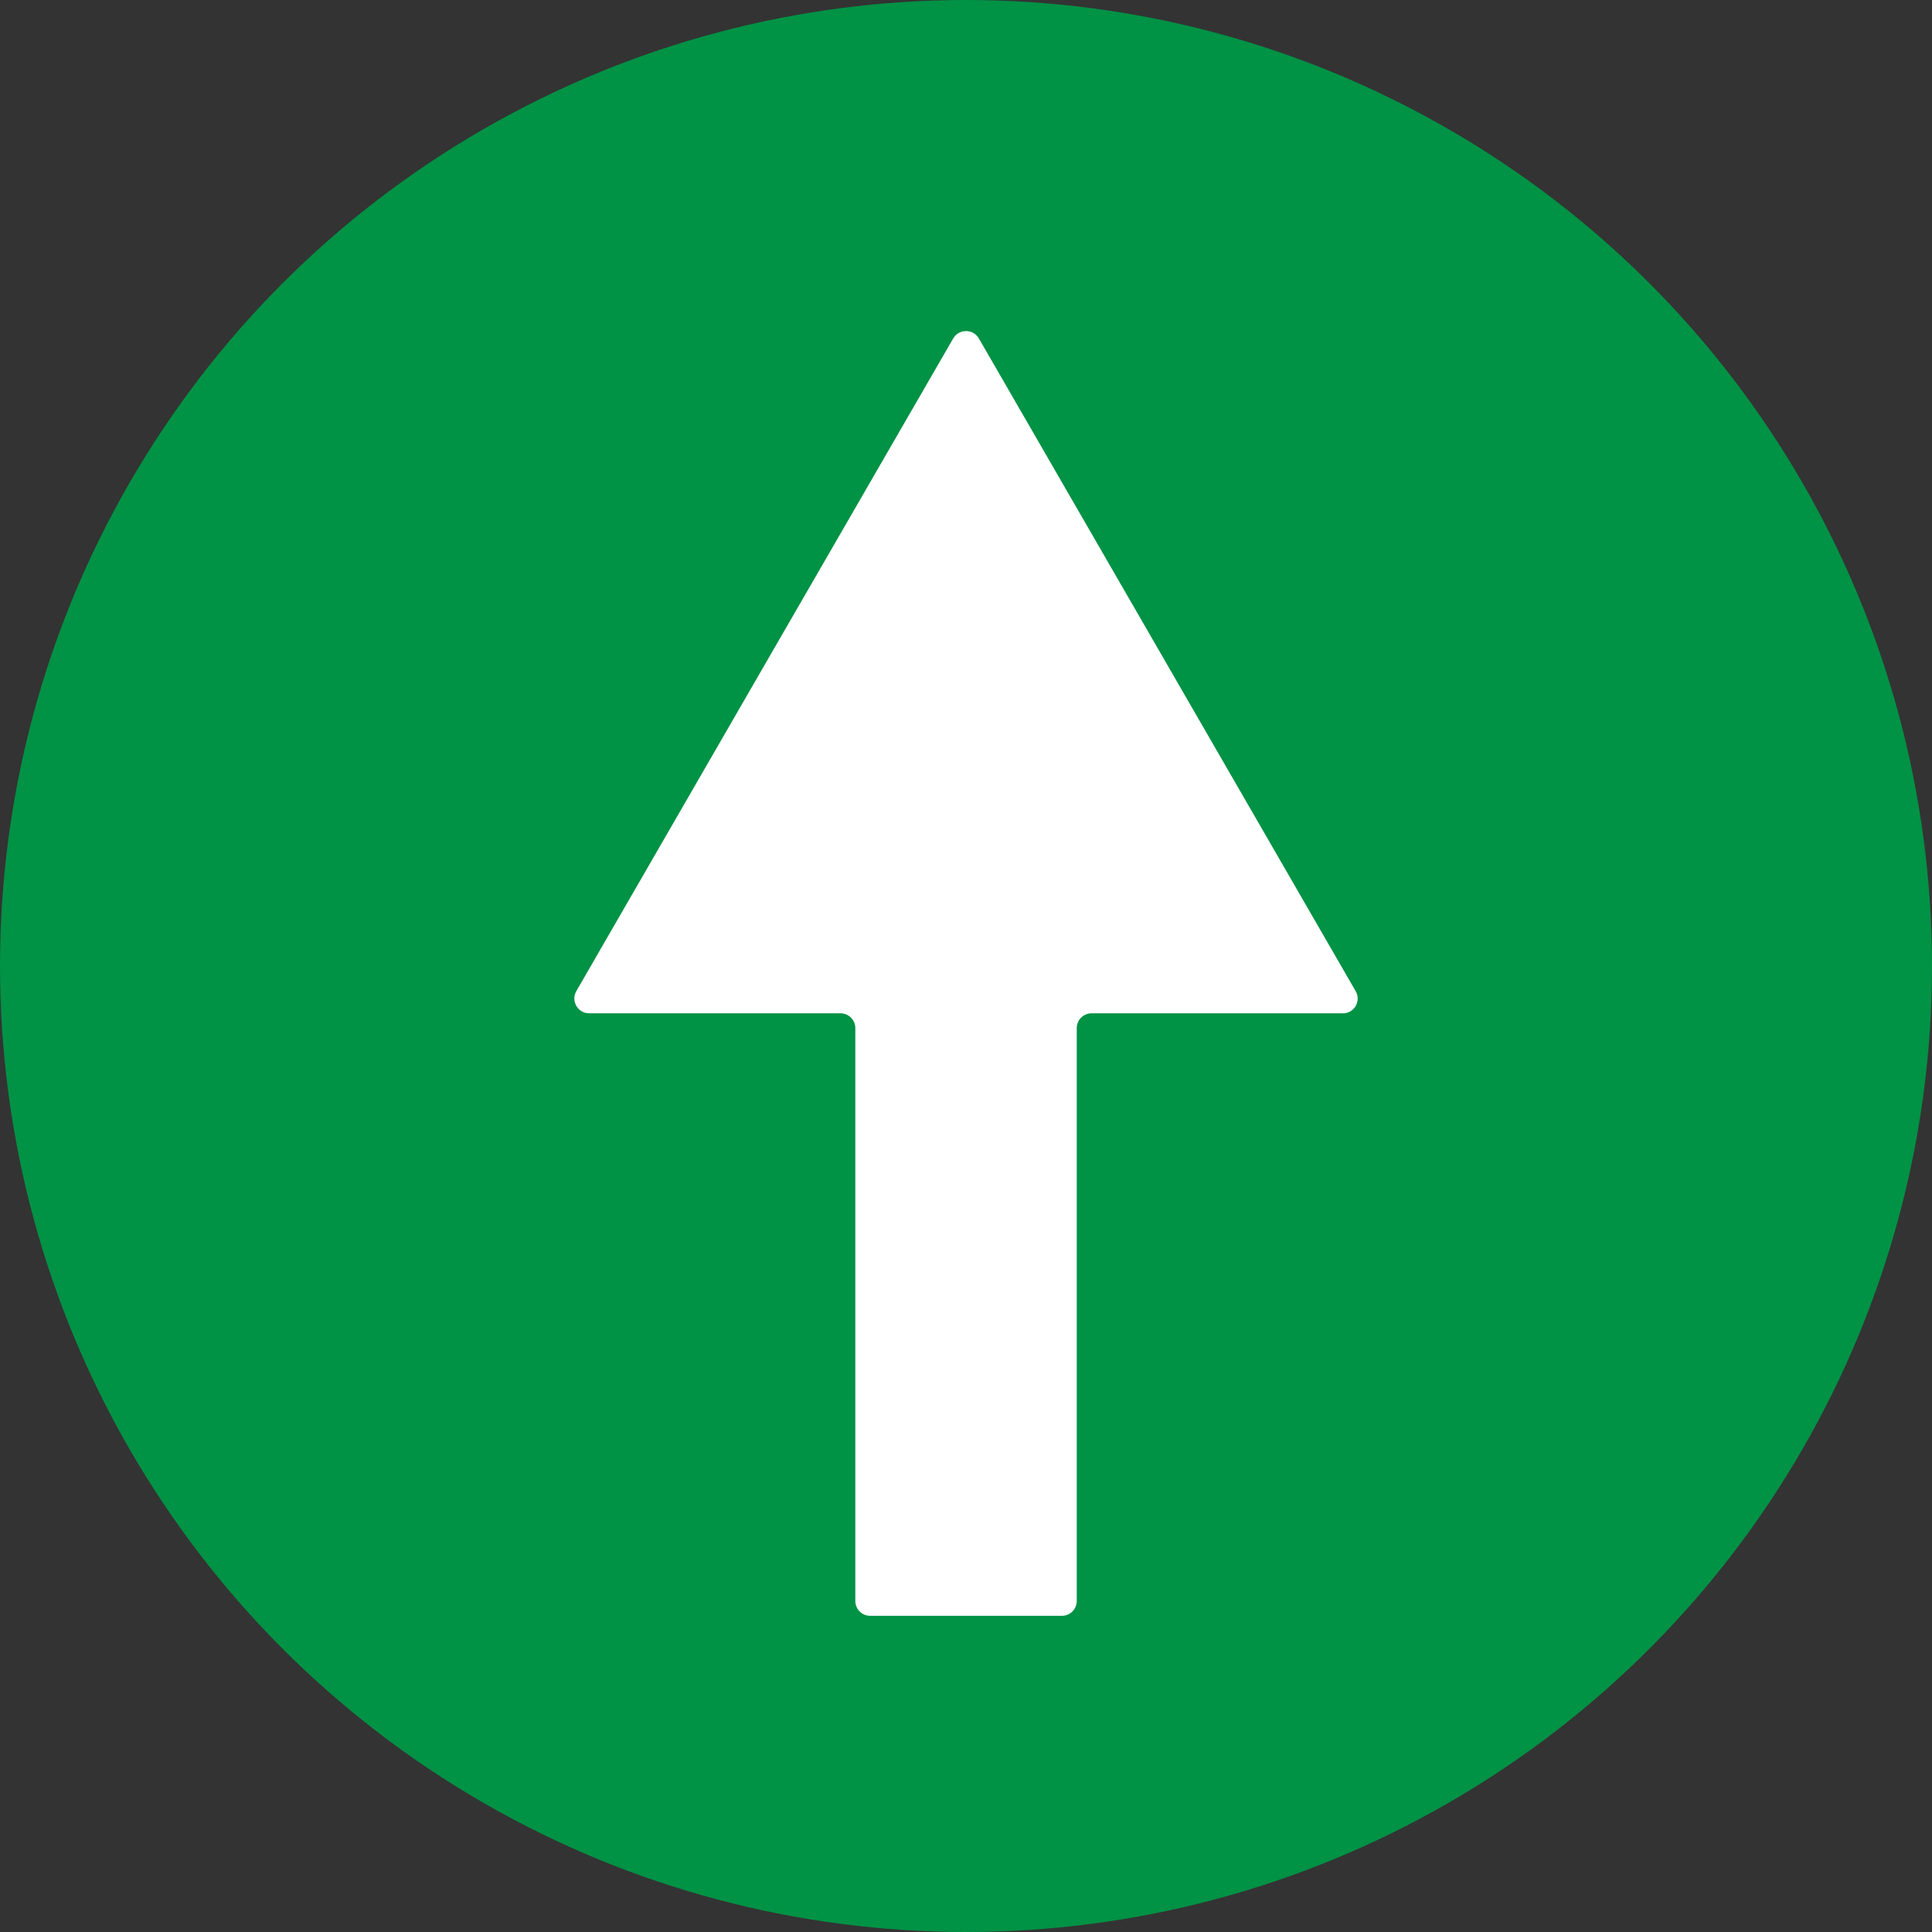
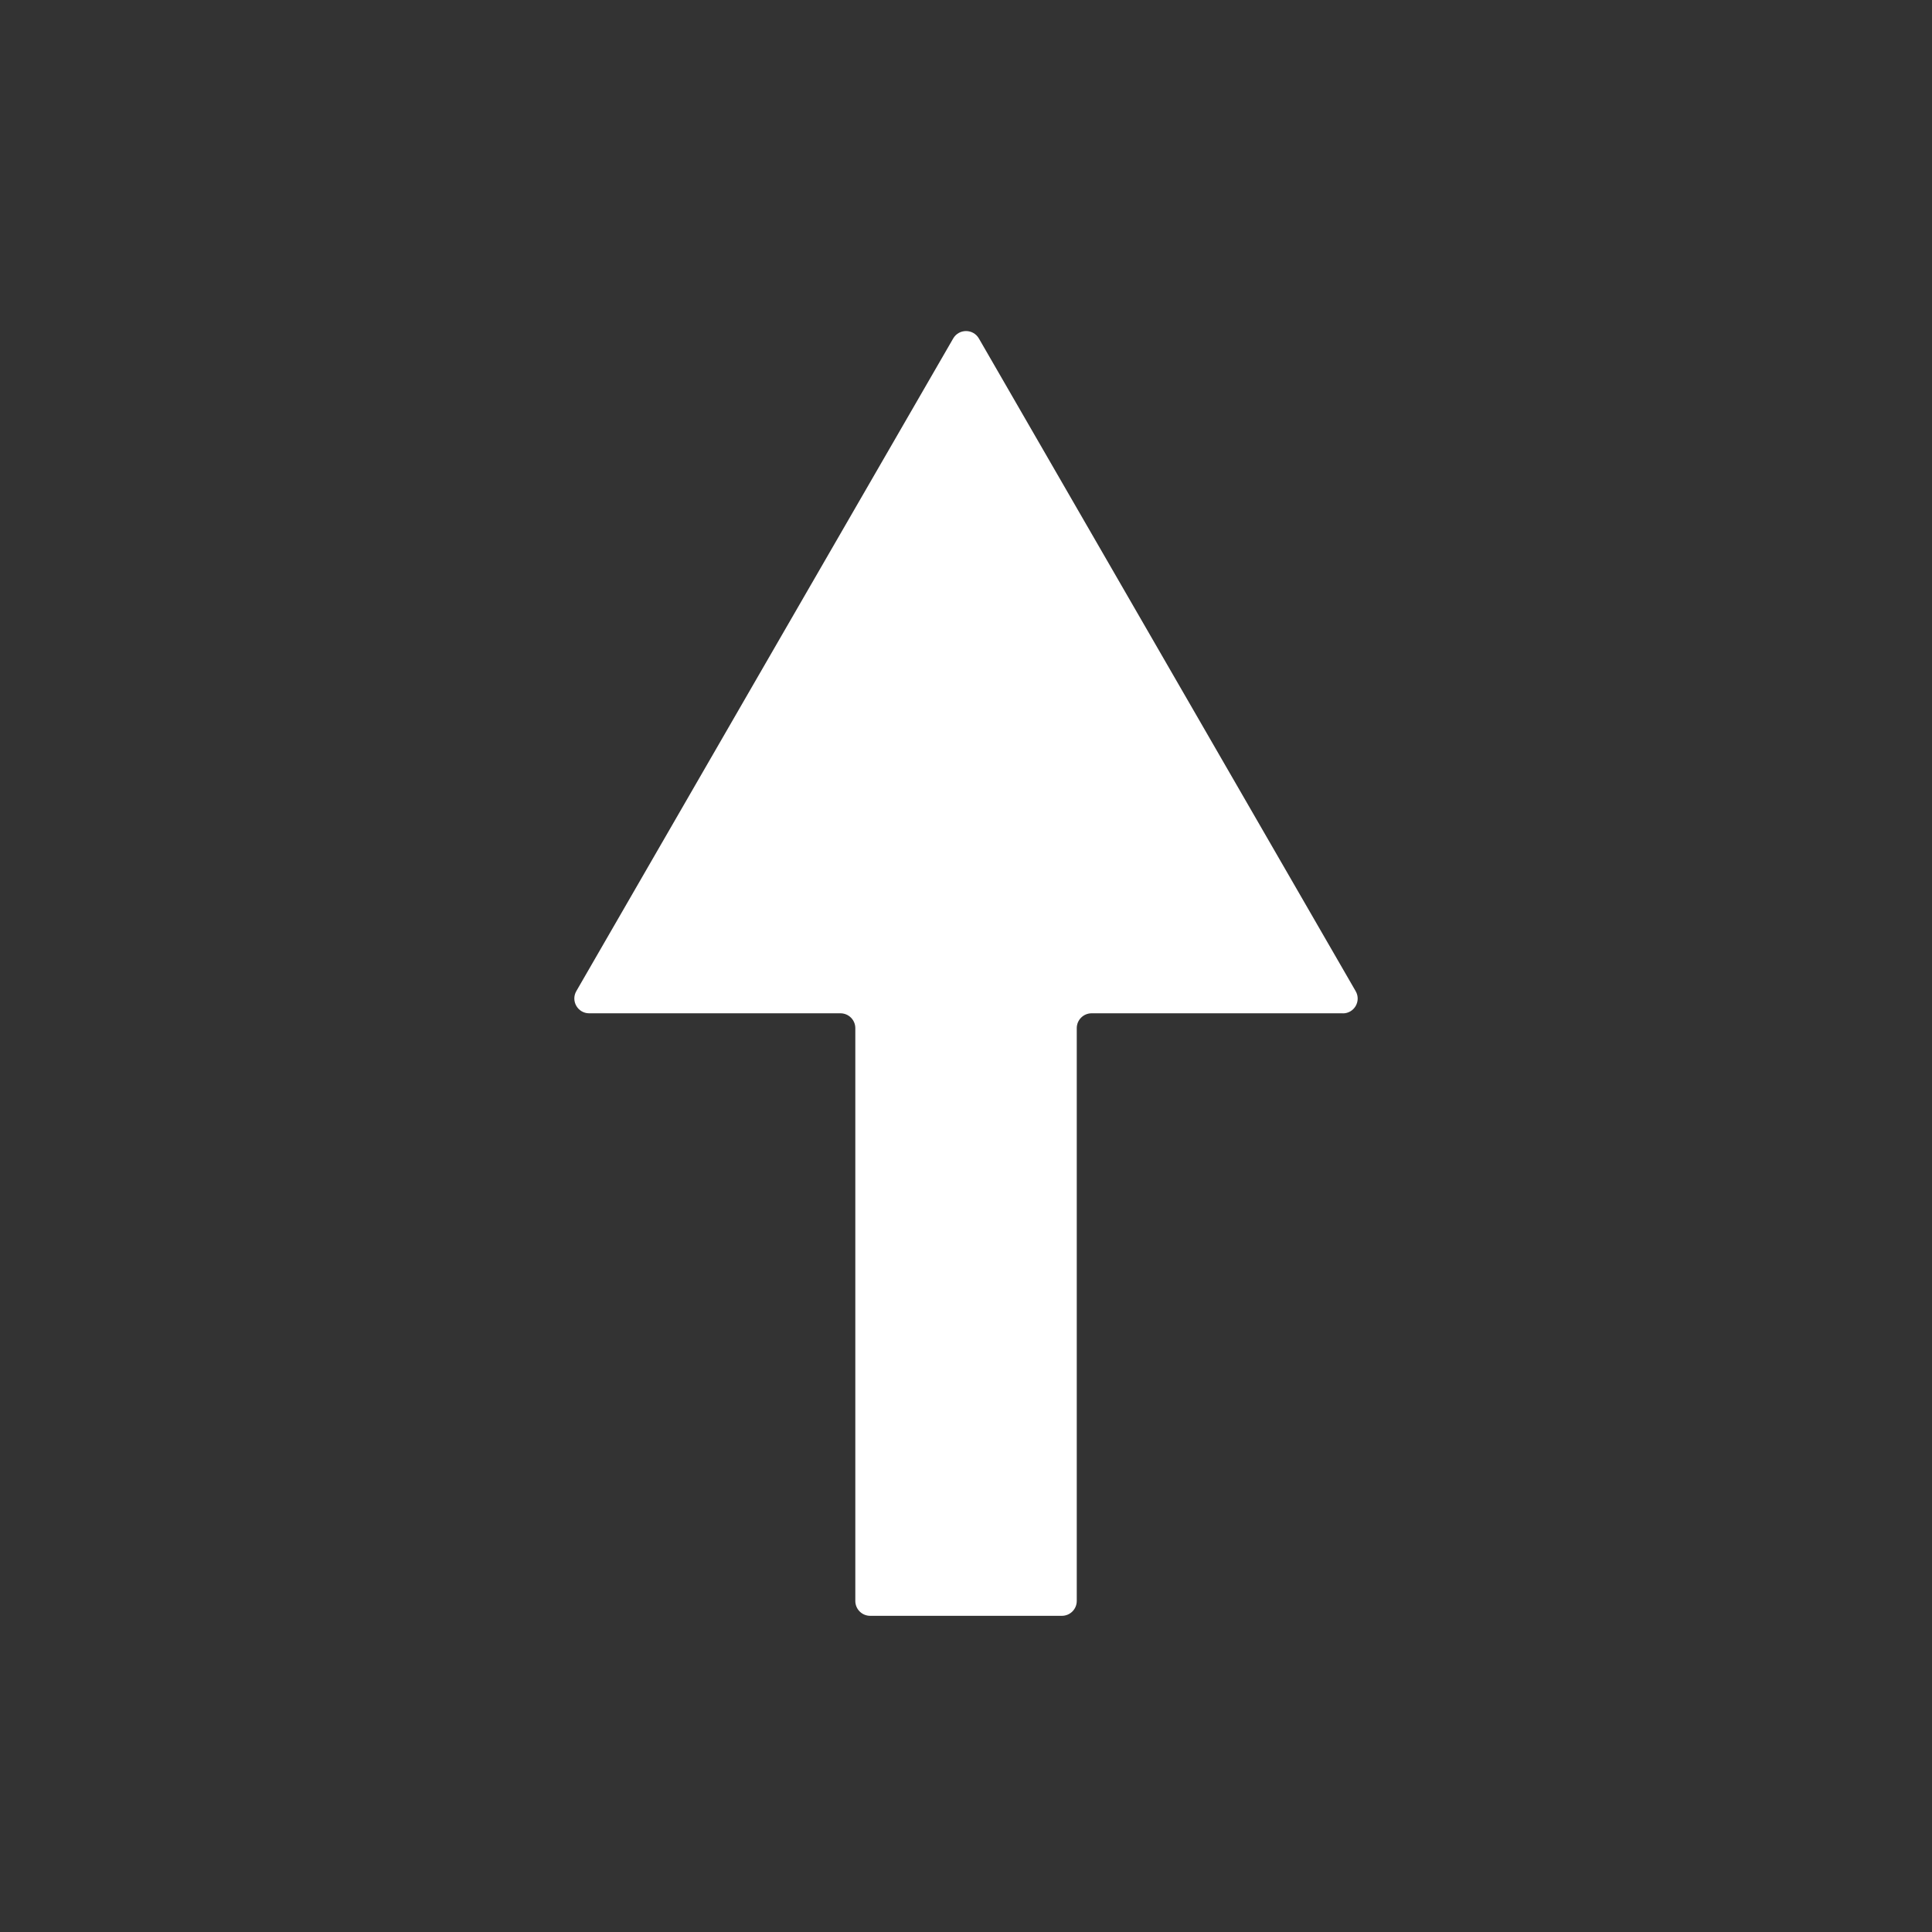
<svg xmlns="http://www.w3.org/2000/svg" version="1.1" id="Layer_1" x="0px" y="0px" viewBox="0 0 283.46 283.46" style="enable-background:new 0 0 283.46 283.46;" xml:space="preserve">
  <rect x="0" y="0" width="283.46" height="283.46" fill="#333333" stroke="none" />
  <style type="text/css">
	.st0{fill:#009245;}
	.st1{fill:#FFFFFF;}
</style>
  <g>
-     <circle class="st0" cx="141.73" cy="141.73" r="141.73" />
    <path class="st1" d="M197.02,148.68c1.68,0,2.72-1.81,1.88-3.26l-27.64-47.88l-27.64-47.88c-0.84-1.45-2.93-1.45-3.77,0   L112.2,97.53l-27.64,47.88c-0.84,1.45,0.21,3.26,1.88,3.26h36.87c1.2,0,2.18,0.97,2.18,2.18v84.04c0,1.2,0.97,2.18,2.18,2.18h28.13   c1.2,0,2.18-0.97,2.18-2.18v-84.04c0-1.2,0.97-2.18,2.18-2.18H197.02z" />
  </g>
</svg>